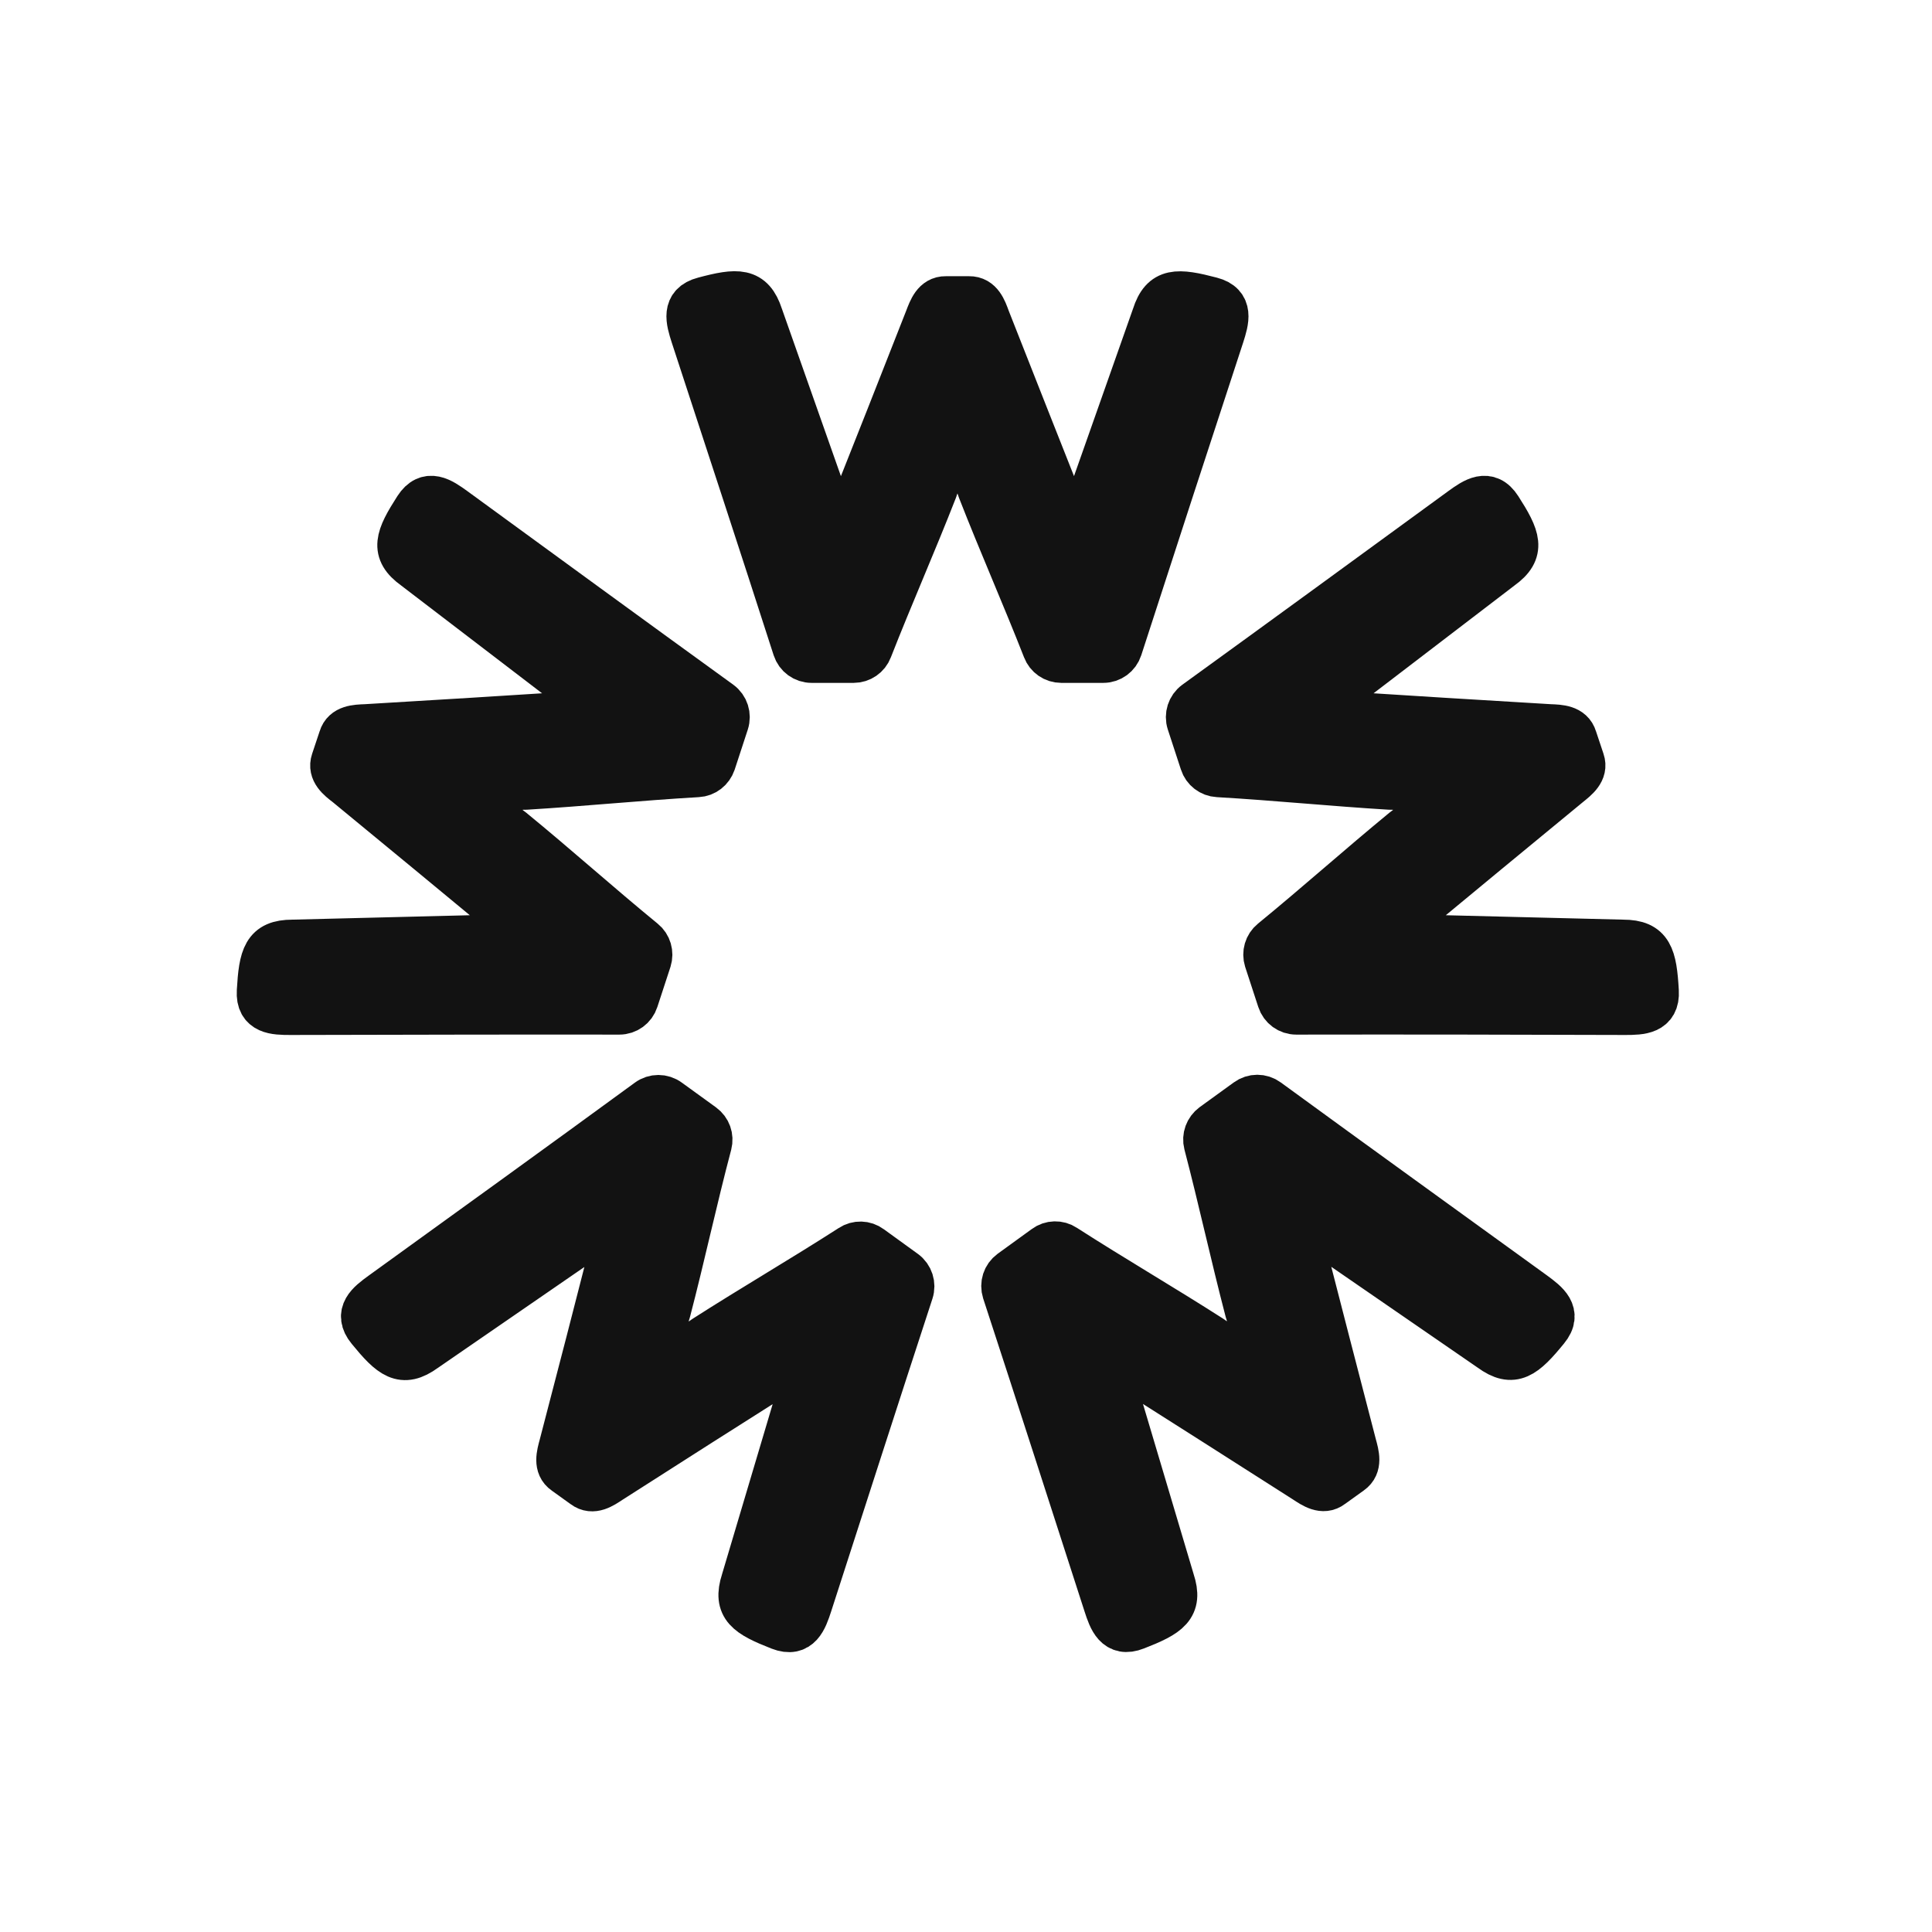
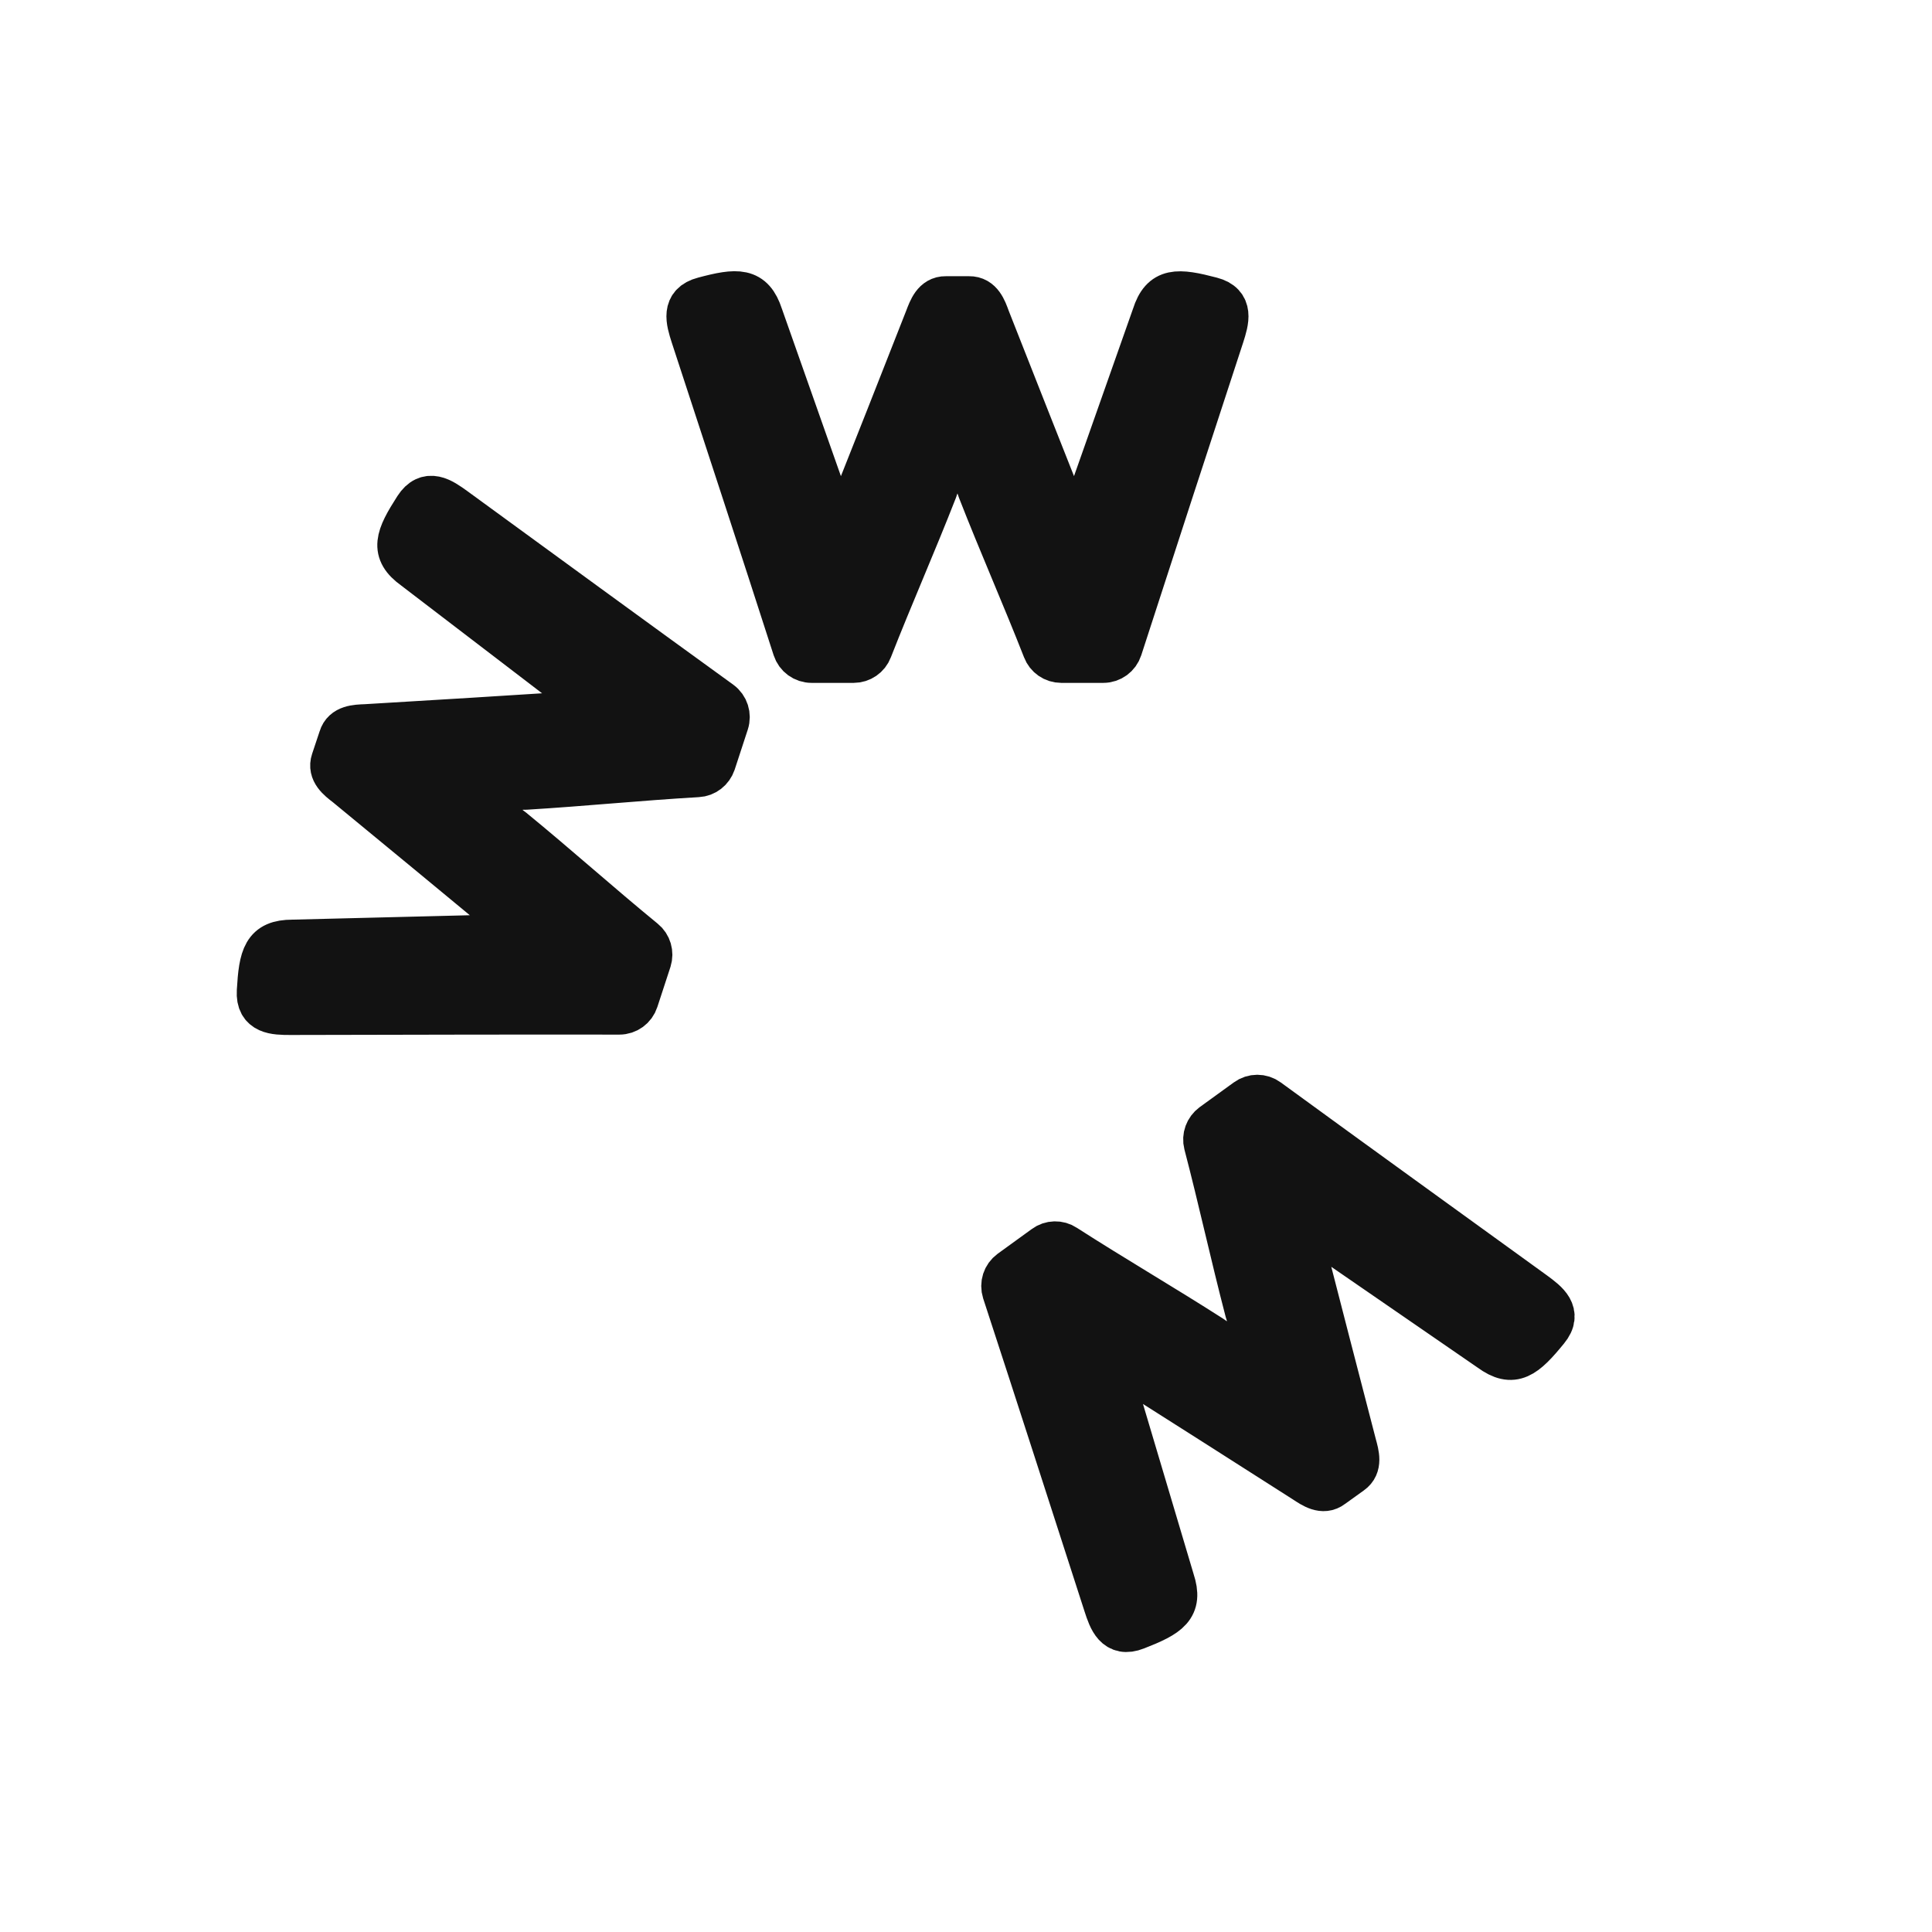
<svg xmlns="http://www.w3.org/2000/svg" width="224" height="224" viewBox="0 0 224 224" fill="none">
  <path d="M109.66 34.578C108.333 34.556 107.862 35.862 107.455 36.932C104.459 44.574 101.44 52.216 98.401 59.858L97.63 61.806C97.544 62.042 97.202 62.042 97.116 61.806L88.233 36.611C87.226 33.507 85.492 33.614 81.575 34.663C79.178 35.284 79.756 37.189 80.312 38.923C84.272 51.039 88.233 63.069 92.129 75.185C92.407 76.042 93.199 76.62 94.098 76.62H98.978C99.835 76.62 100.605 76.085 100.905 75.293C103.345 69.063 106 63.069 108.44 56.819C109.639 53.03 112.379 53.03 113.578 56.819C116.018 63.069 118.672 69.063 121.113 75.293C121.412 76.085 122.183 76.62 123.039 76.62H127.92C128.819 76.62 129.611 76.042 129.889 75.185C133.807 63.069 137.745 51.018 141.706 38.923C142.262 37.189 142.84 35.284 140.443 34.663C136.525 33.636 134.77 33.507 133.785 36.611L124.902 61.806C124.816 62.042 124.495 62.042 124.388 61.806L123.617 59.858C120.577 52.216 117.581 44.574 114.562 36.932C114.177 35.862 113.706 34.556 112.357 34.578H109.66Z" fill="#121212" stroke="#121212" stroke-width="5.109" stroke-miterlimit="10" stroke-linecap="round" stroke-linejoin="round" />
  <path d="M38.613 88.201C38.185 89.465 39.277 90.321 40.176 91.006C46.512 96.229 52.87 101.452 59.185 106.697L60.812 108.024C61.004 108.195 60.897 108.495 60.64 108.516L33.925 109.18C30.65 109.18 30.243 110.871 30.008 114.917C29.858 117.4 31.849 117.443 33.669 117.443C46.405 117.421 59.078 117.378 71.814 117.4C72.714 117.4 73.506 116.822 73.784 115.966L75.304 111.32C75.561 110.507 75.304 109.608 74.64 109.073C69.46 104.834 64.579 100.446 59.399 96.207C56.166 93.896 57.023 91.305 60.983 91.327C67.683 90.92 74.212 90.257 80.891 89.871C81.747 89.828 82.475 89.25 82.753 88.437L84.273 83.792C84.551 82.936 84.252 81.994 83.524 81.458C73.206 73.988 62.974 66.517 52.677 59.003C51.2 57.933 49.573 56.798 48.225 58.896C46.041 62.3 45.378 63.927 48.032 65.832L69.246 82.058C69.439 82.208 69.353 82.529 69.096 82.55L66.998 82.679C58.799 83.214 50.601 83.706 42.402 84.198C41.268 84.241 39.876 84.284 39.491 85.569L38.613 88.201Z" fill="#121212" stroke="#121212" stroke-width="5.109" stroke-miterlimit="10" stroke-linecap="round" stroke-linejoin="round" />
-   <path d="M67.662 172.328C68.732 173.142 69.867 172.35 70.808 171.729C77.723 167.298 84.658 162.888 91.594 158.5L93.371 157.365C93.585 157.237 93.842 157.429 93.777 157.665L86.157 183.267C85.151 186.371 86.628 187.291 90.395 188.768C92.707 189.667 93.371 187.784 93.927 186.071C97.845 173.955 101.719 161.882 105.679 149.787C105.958 148.931 105.658 147.989 104.93 147.454L100.97 144.586C100.285 144.072 99.343 144.05 98.637 144.521C93.007 148.139 87.334 151.436 81.683 155.053C78.493 157.408 76.288 155.802 77.53 152.035C79.221 145.549 80.591 139.127 82.304 132.662C82.518 131.827 82.218 130.971 81.512 130.457L77.552 127.589C76.824 127.054 75.839 127.054 75.111 127.589C64.836 135.102 54.561 142.509 44.222 149.98C42.745 151.05 41.161 152.249 42.745 154.176C45.314 157.322 46.641 158.435 49.295 156.509L71.301 141.353C71.515 141.203 71.772 141.396 71.729 141.653L71.215 143.686C69.182 151.65 67.127 159.613 65.05 167.554C64.751 168.646 64.365 169.995 65.457 170.744L67.662 172.328Z" fill="#121212" stroke="#121212" stroke-width="5.109" stroke-miterlimit="10" stroke-linecap="round" stroke-linejoin="round" />
  <path d="M156.645 170.721C157.737 169.95 157.352 168.623 157.052 167.531C154.997 159.589 152.921 151.626 150.887 143.663L150.373 141.629C150.309 141.394 150.588 141.201 150.802 141.33L172.807 156.485C175.44 158.412 176.789 157.299 179.358 154.152C180.942 152.226 179.336 151.027 177.881 149.956C167.563 142.486 157.288 135.079 146.991 127.565C146.263 127.03 145.279 127.03 144.551 127.565L140.591 130.434C139.906 130.948 139.585 131.804 139.799 132.639C141.49 139.103 142.881 145.525 144.572 152.012C145.835 155.779 143.609 157.385 140.42 155.03C134.768 151.412 129.096 148.116 123.466 144.498C122.759 144.027 121.817 144.048 121.132 144.562L117.172 147.431C116.444 147.966 116.145 148.886 116.423 149.764C120.383 161.858 124.258 173.932 128.175 186.048C128.732 187.781 129.395 189.665 131.707 188.745C135.496 187.268 136.973 186.347 135.946 183.243L128.325 157.641C128.261 157.406 128.518 157.192 128.732 157.342L130.508 158.476C137.444 162.864 144.38 167.296 151.294 171.705C152.236 172.326 153.392 173.118 154.441 172.305L156.645 170.721Z" fill="#121212" stroke="#121212" stroke-width="5.109" stroke-miterlimit="10" stroke-linecap="round" stroke-linejoin="round" />
-   <path d="M182.611 85.569C182.226 84.284 180.835 84.241 179.7 84.198C171.501 83.706 163.303 83.214 155.104 82.679L153.006 82.55C152.75 82.529 152.664 82.208 152.857 82.058L174.07 65.832C176.725 63.927 176.061 62.3 173.878 58.896C172.529 56.798 170.902 57.933 169.425 59.003C159.129 66.517 148.896 73.988 138.578 81.458C137.851 81.994 137.551 82.936 137.829 83.792L139.349 88.437C139.606 89.25 140.355 89.828 141.211 89.871C147.89 90.257 154.419 90.92 161.119 91.327C165.101 91.305 165.936 93.896 162.703 96.207C157.523 100.467 152.642 104.834 147.462 109.073C146.799 109.608 146.542 110.507 146.799 111.32L148.318 115.966C148.597 116.822 149.389 117.4 150.288 117.4C163.025 117.378 175.697 117.4 188.434 117.443C190.253 117.443 192.244 117.4 192.094 114.917C191.859 110.871 191.431 109.18 188.177 109.18L161.462 108.516C161.205 108.516 161.098 108.195 161.291 108.024L162.917 106.697C169.232 101.452 175.59 96.229 181.926 91.006C182.804 90.299 183.917 89.443 183.489 88.201L182.611 85.569Z" fill="#121212" stroke="#121212" stroke-width="5.109" stroke-miterlimit="10" stroke-linecap="round" stroke-linejoin="round" />
</svg>